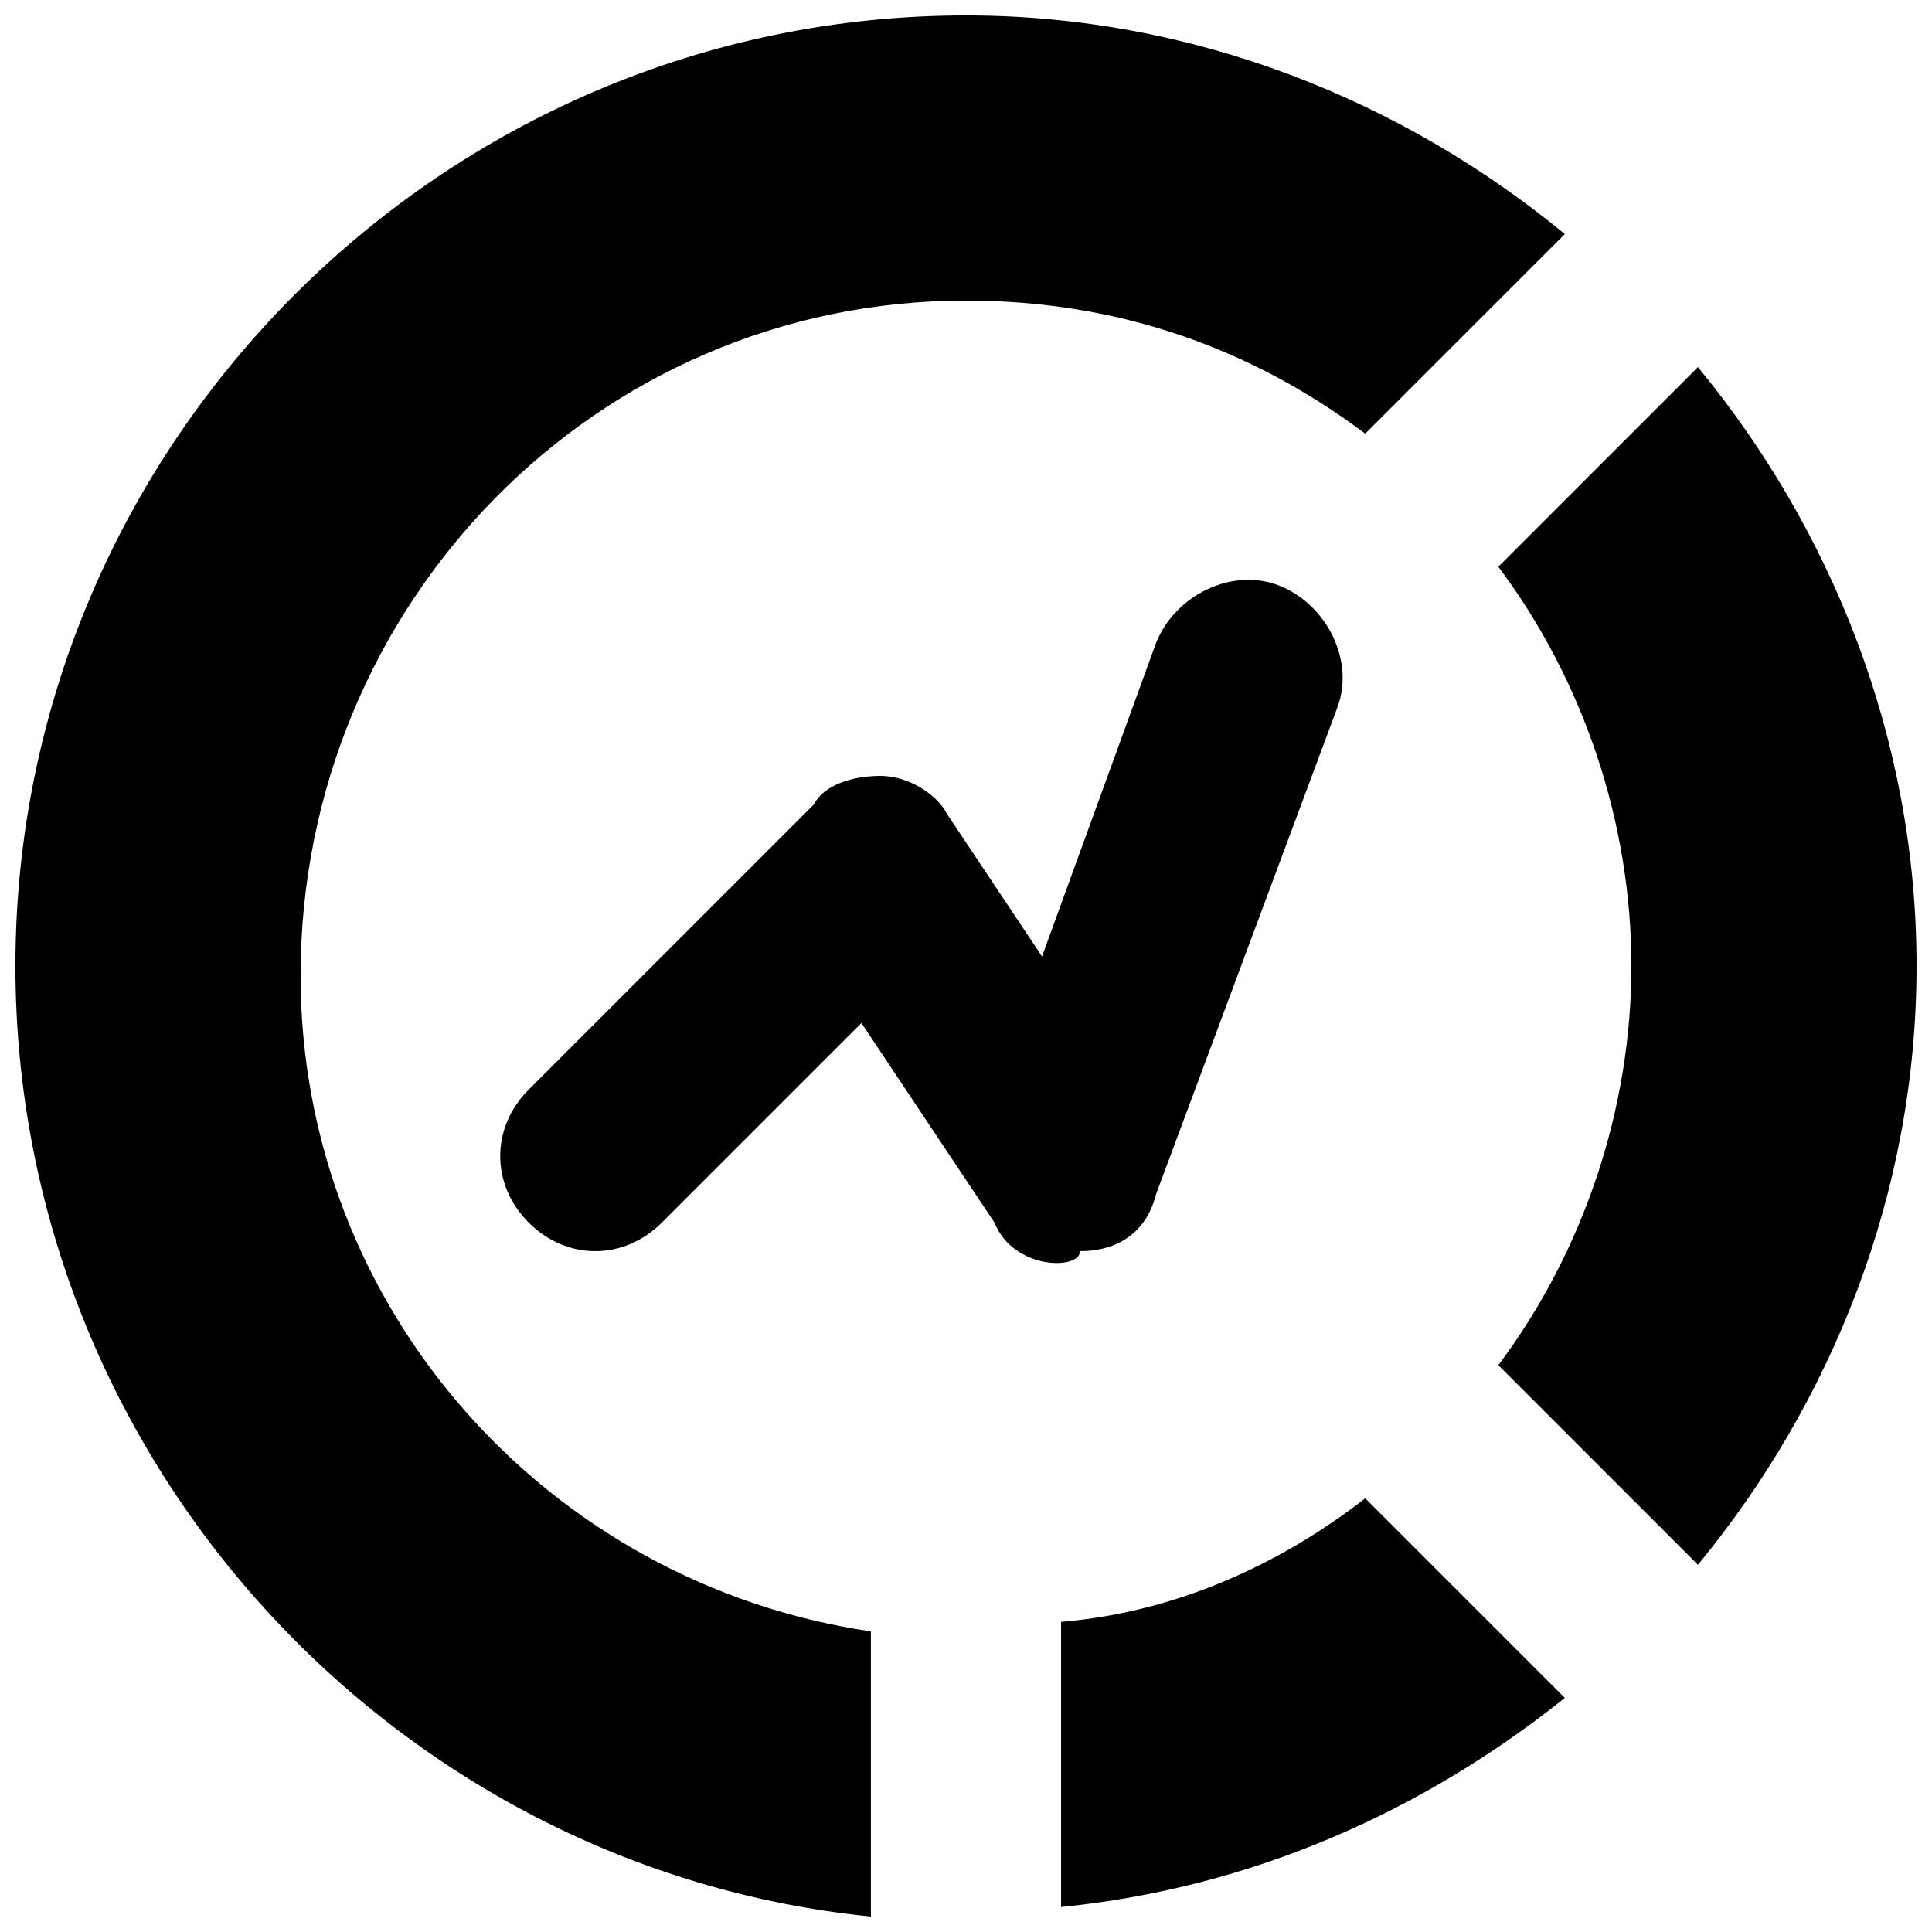
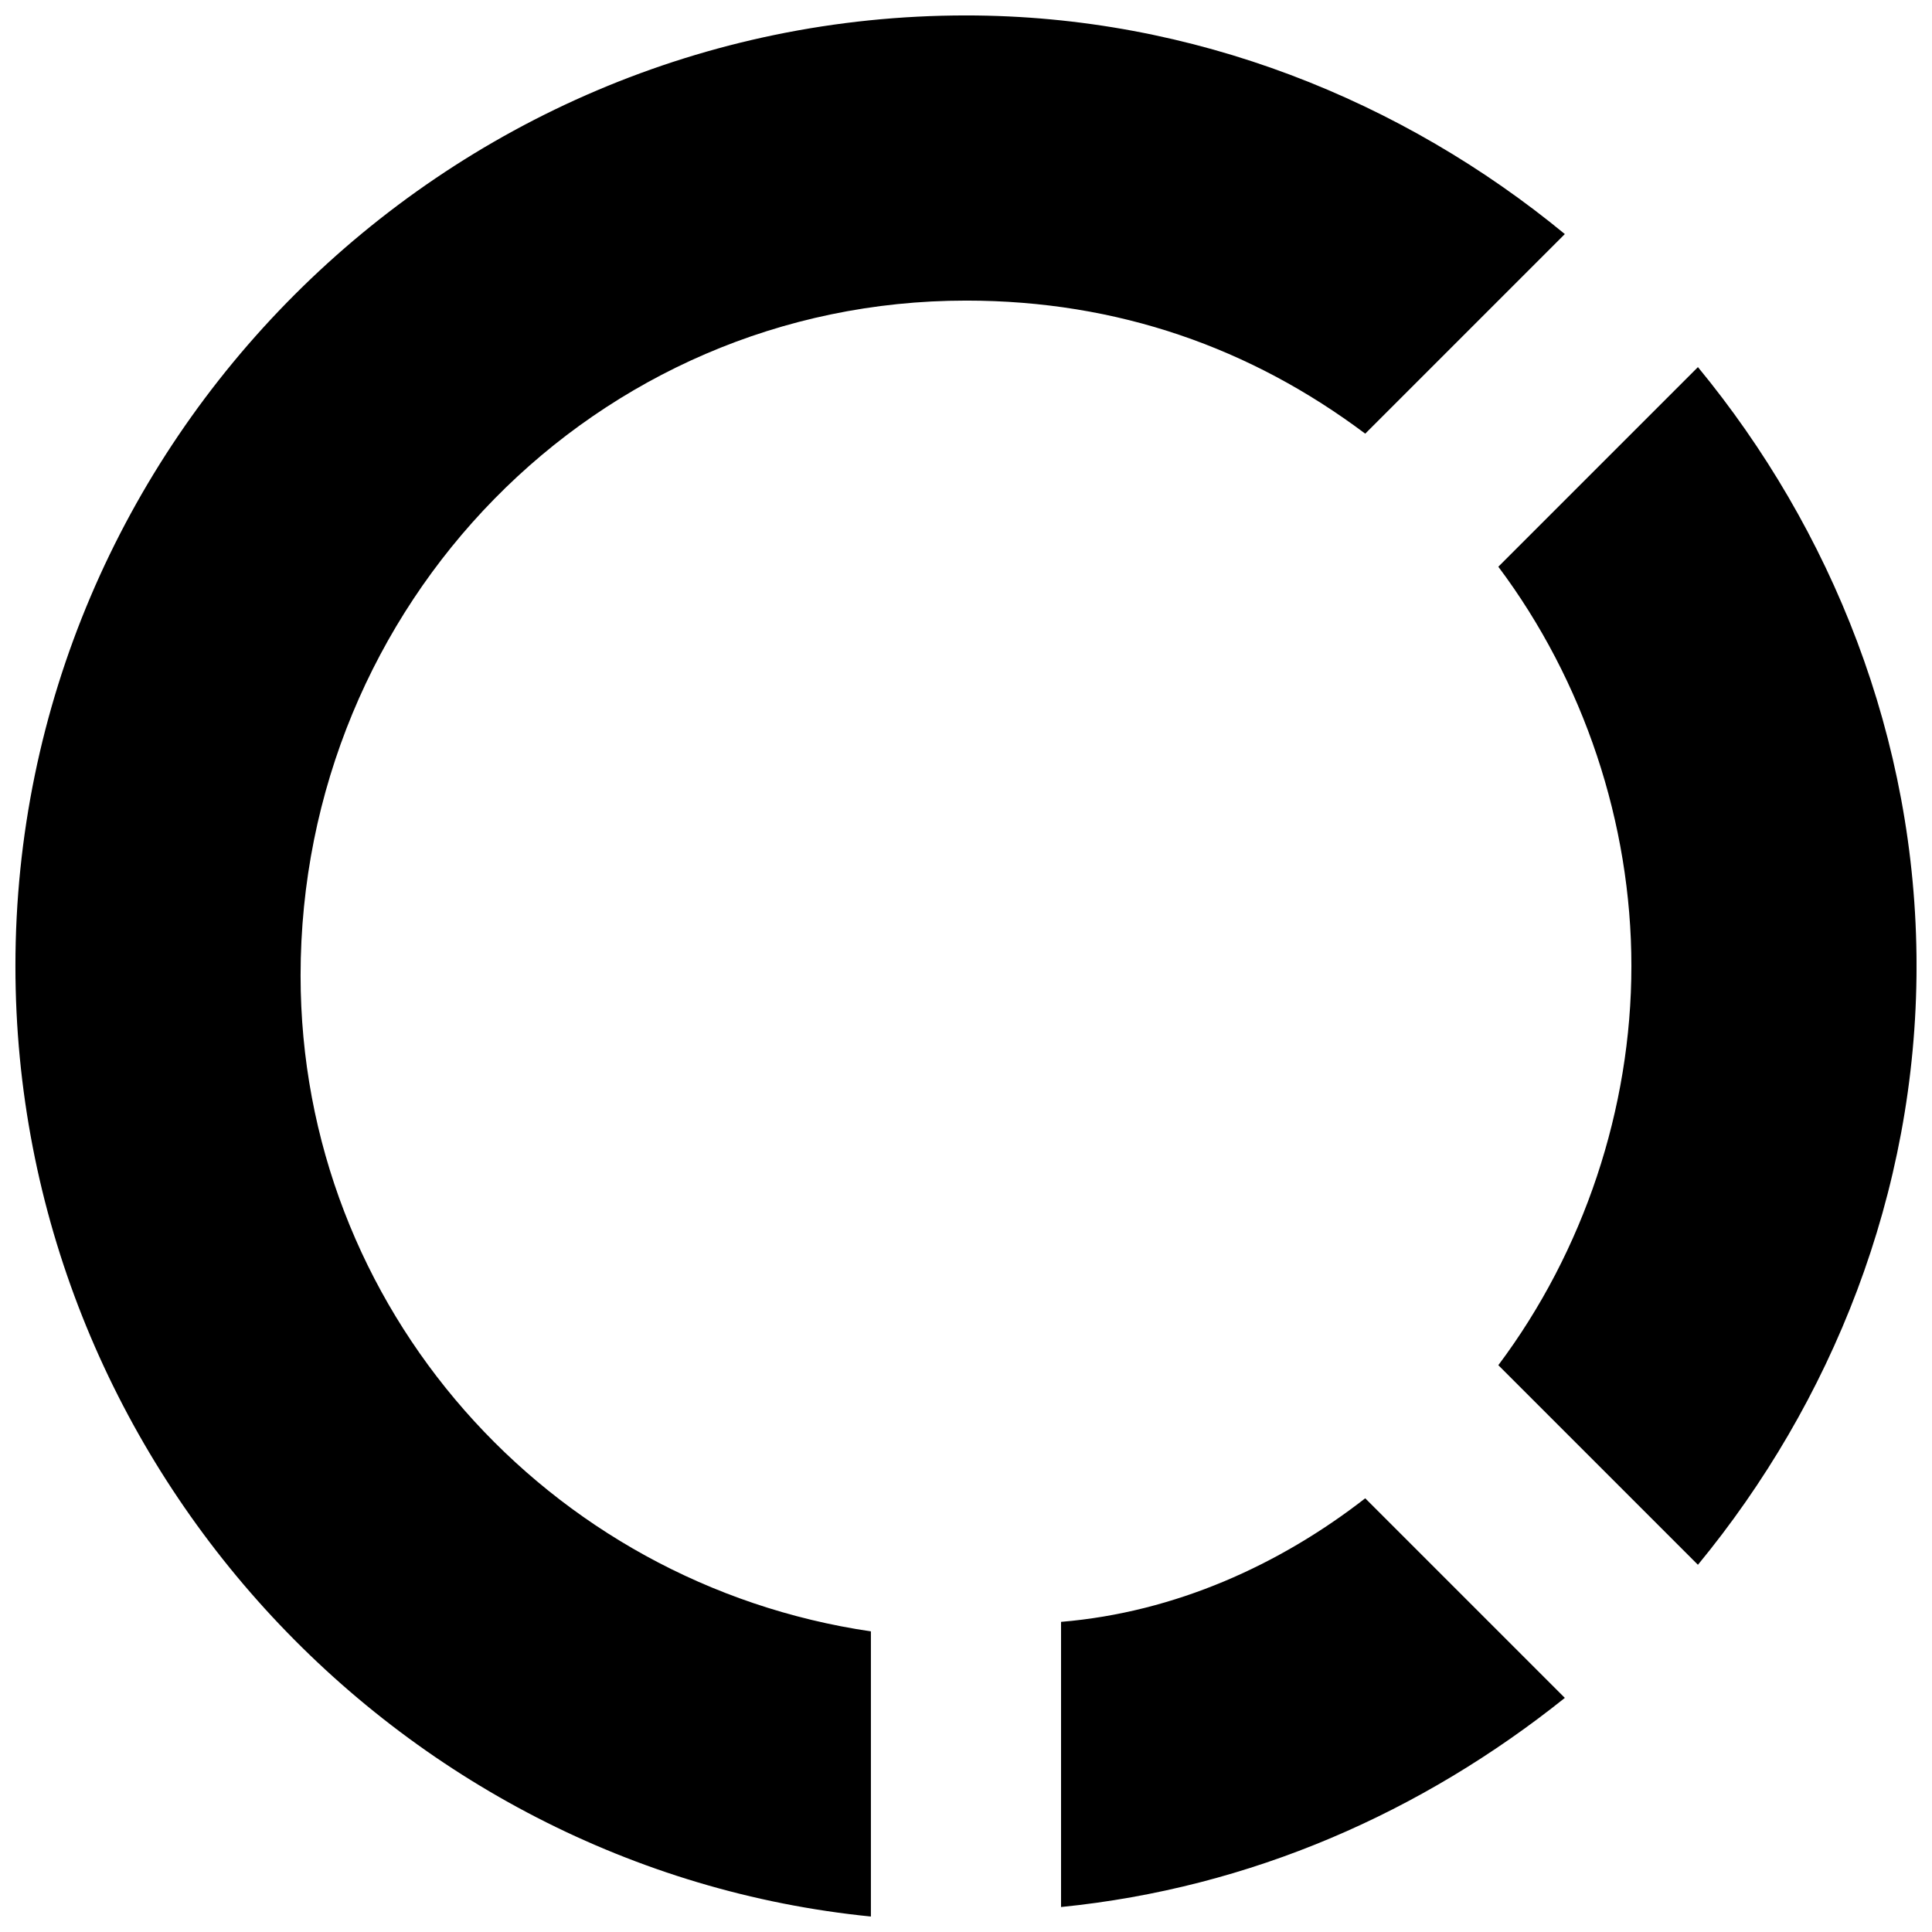
<svg xmlns="http://www.w3.org/2000/svg" width="800px" height="800px" version="1.1" viewBox="144 144 512 512">
  <defs>
    <clipPath id="a">
      <path d="m148.09 148.09h503.81v503.81h-503.81z" />
    </clipPath>
  </defs>
-   <path d="m407.55 468.01-35.266-52.898-52.898 52.898c-10.078 10.078-25.191 10.078-35.266 0-10.078-10.078-10.078-25.191 0-35.266l75.57-75.57c2.516-5.039 10.074-7.559 17.633-7.559s15.113 5.039 17.633 10.078l25.191 37.785 30.23-83.129c5.039-12.594 20.152-20.152 32.746-15.113 12.594 5.039 20.152 20.152 15.113 32.746l-47.863 128.47c-2.519 10.078-10.078 15.113-20.152 15.113 0 5.039-17.633 5.039-22.672-7.559z" />
  <g clip-path="url(#a)">
    <path d="m400 223.66c40.305 0 75.57 12.594 105.8 35.266l52.898-52.898c-42.824-35.266-98.242-57.938-158.7-57.938-138.55 0-251.91 113.36-251.91 251.91 0 130.99 100.76 239.31 226.71 251.9v-75.57c-85.648-12.594-151.14-85.648-151.14-173.81 0-98.246 78.09-178.86 176.34-178.86zm25.188 350.15v75.57c50.383-5.039 95.723-25.191 133.51-55.418l-52.898-52.898c-22.668 17.633-50.379 30.227-80.609 32.746zm168.78-332.52-52.898 52.898c22.672 30.23 35.266 68.016 35.266 105.8 0 37.785-12.594 75.57-35.266 105.8l52.898 52.898c35.266-42.824 57.938-98.242 57.938-158.7s-22.672-115.88-57.938-158.7z" />
  </g>
</svg>